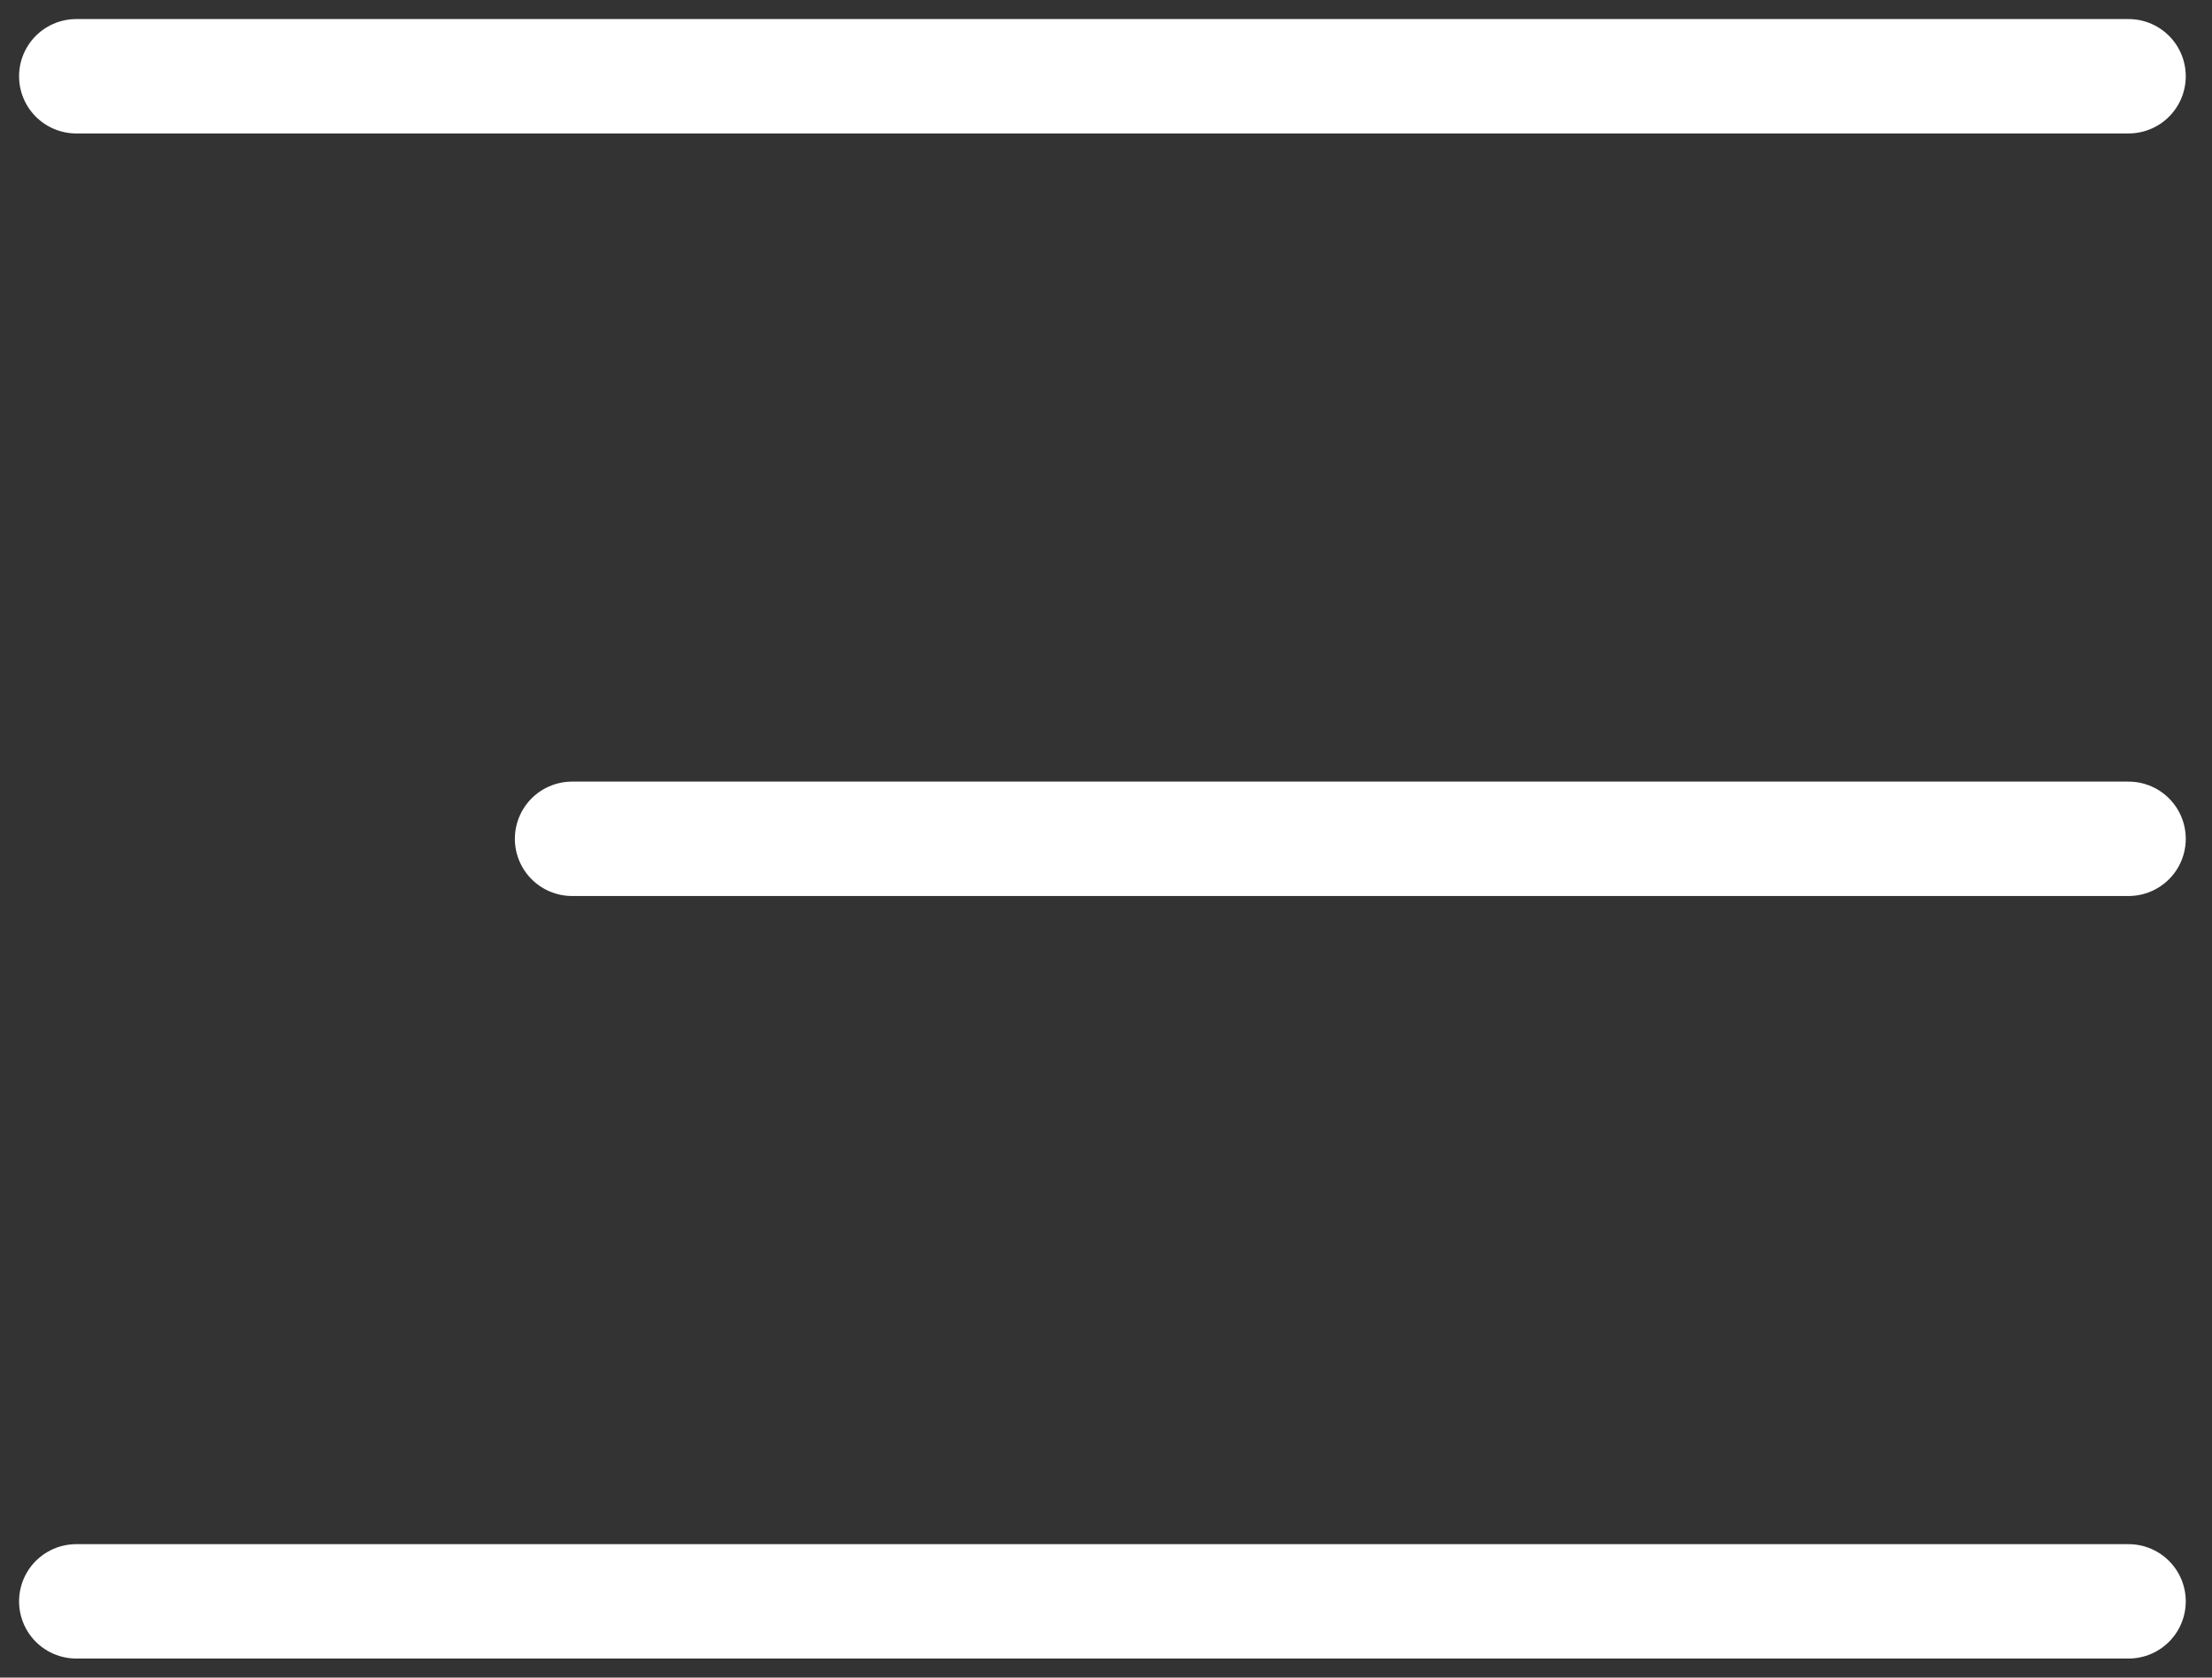
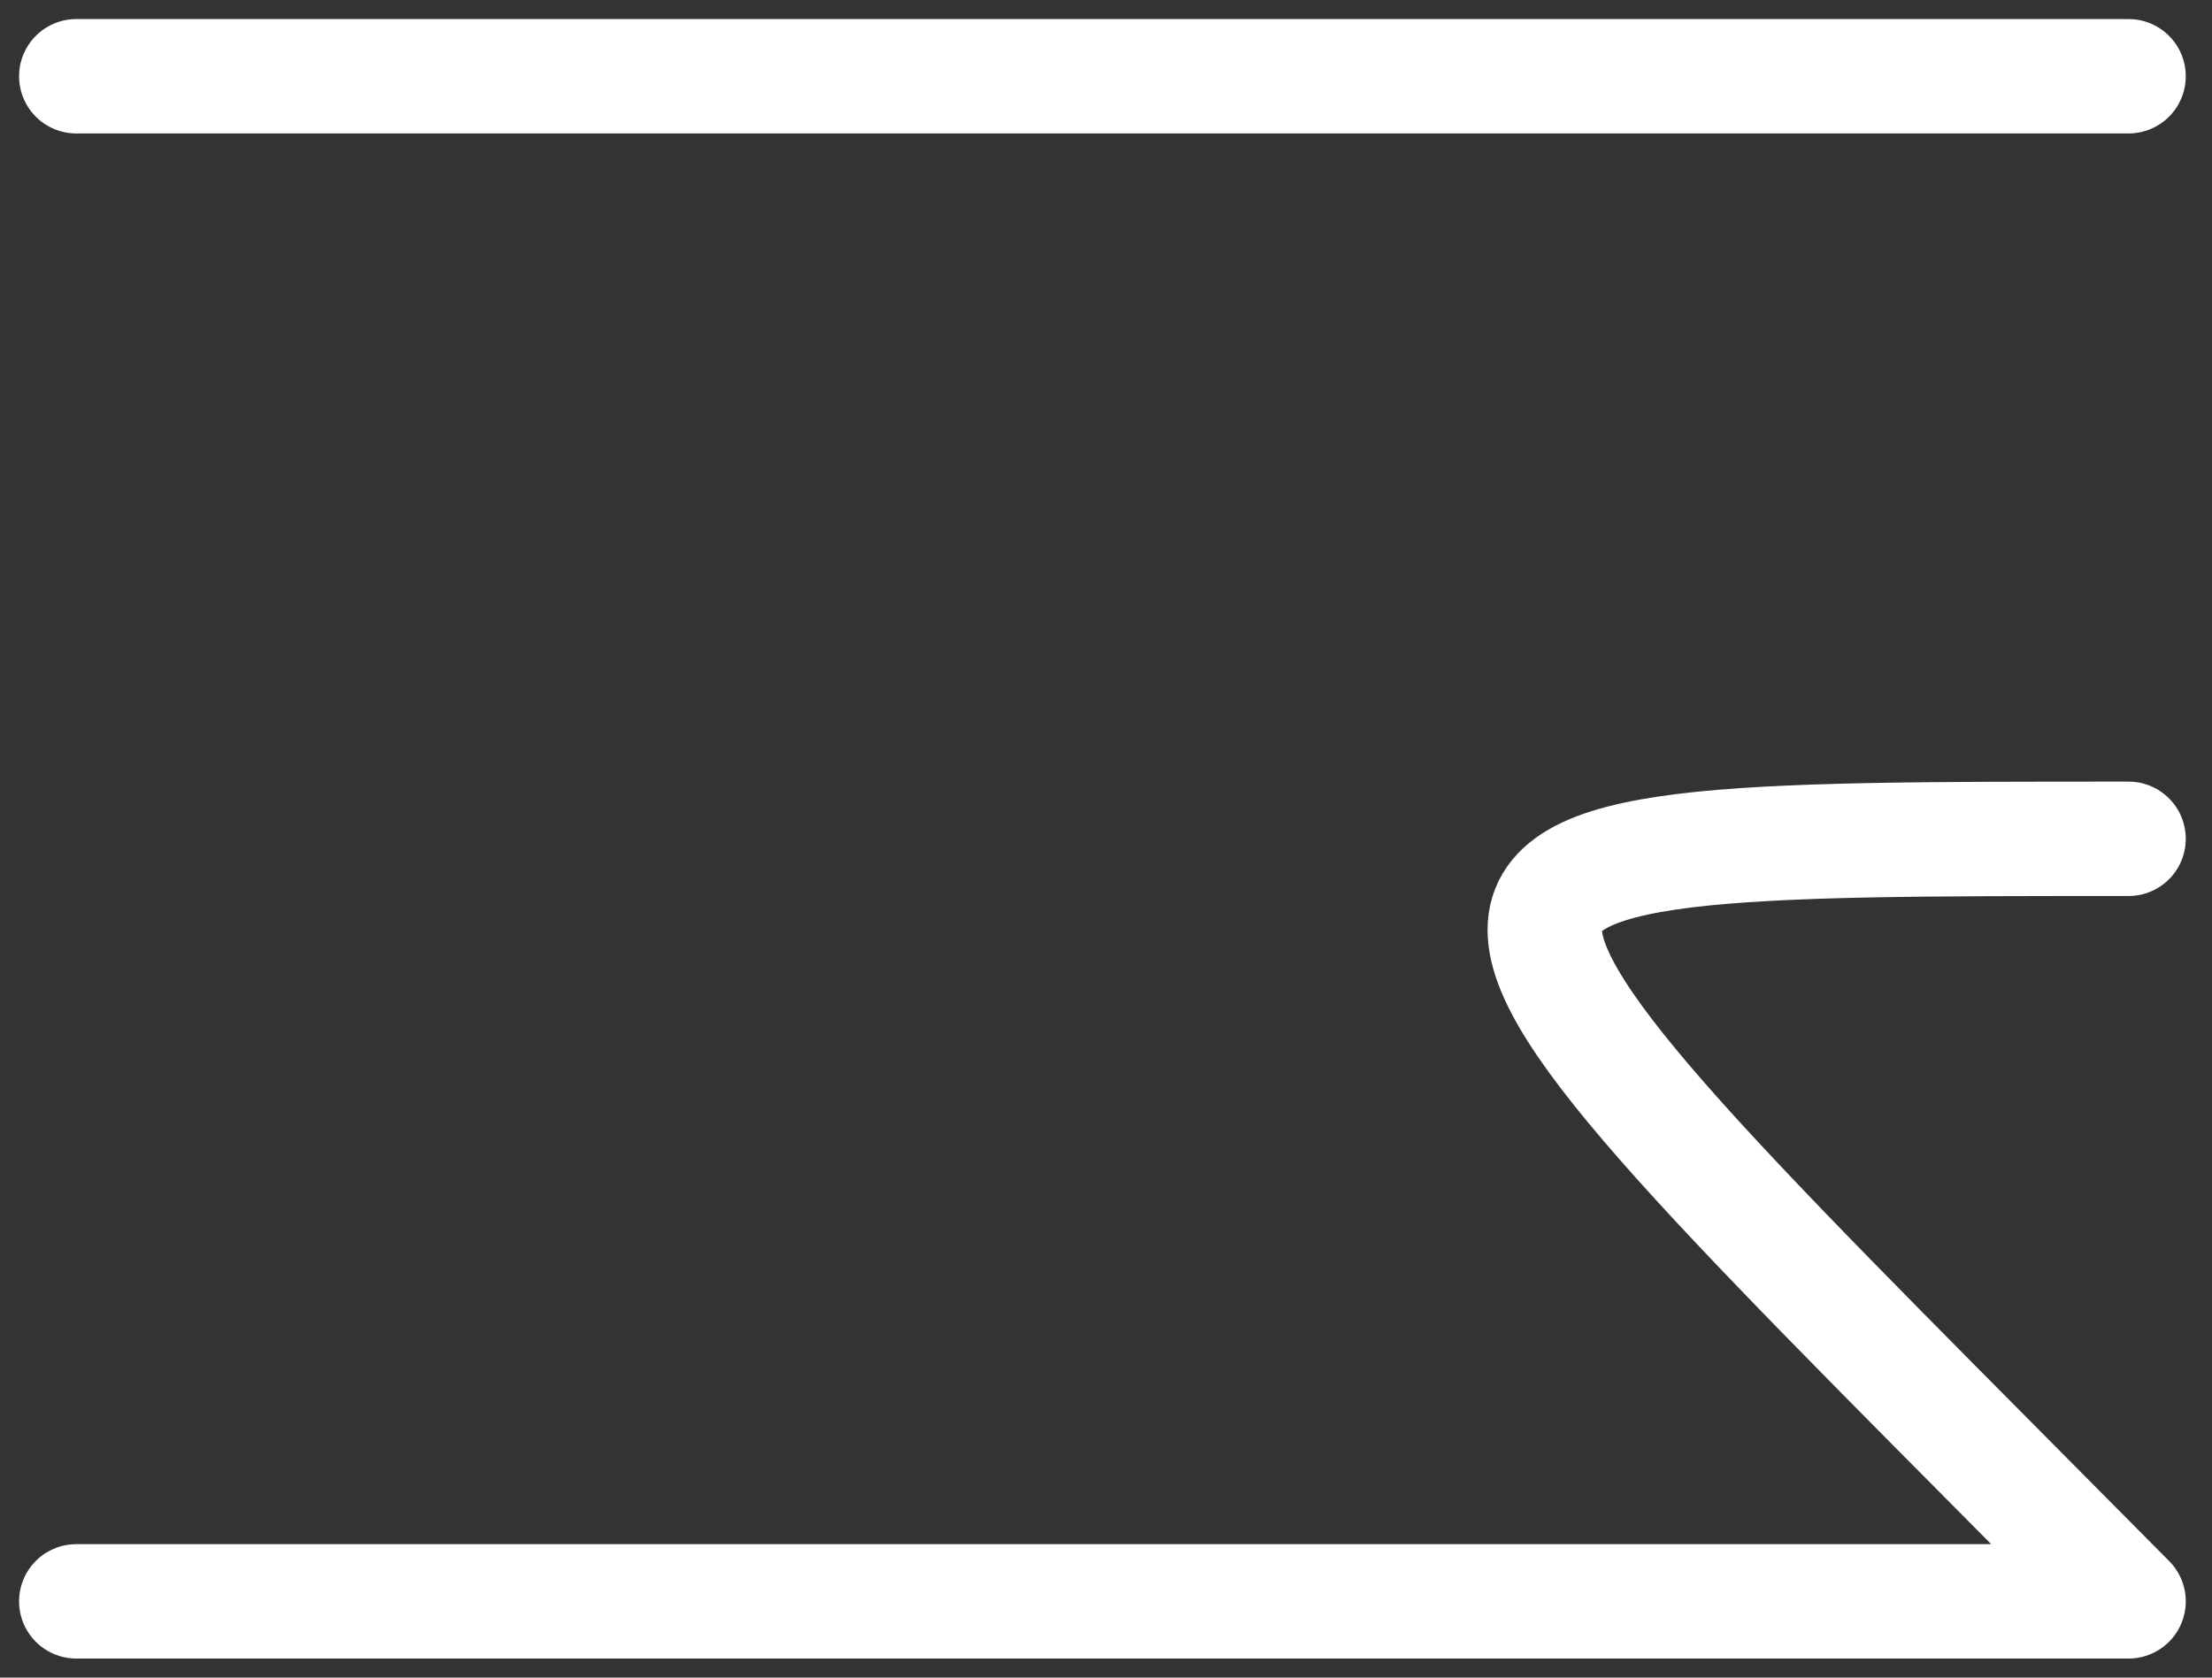
<svg xmlns="http://www.w3.org/2000/svg" width="29" height="22" viewBox="0 0 29 22" fill="none">
  <rect x="0" y="0" width="29" height="22" fill="#333333" stroke="none" />
-   <path d="M1 21H27.906M7.5 11C18.008 11 17.399 11 27.906 11M1 1H27.906" stroke="white" stroke-width="1.5" stroke-linecap="round" stroke-linejoin="round" />
+   <path d="M1 21H27.906C18.008 11 17.399 11 27.906 11M1 1H27.906" stroke="white" stroke-width="1.5" stroke-linecap="round" stroke-linejoin="round" />
</svg>